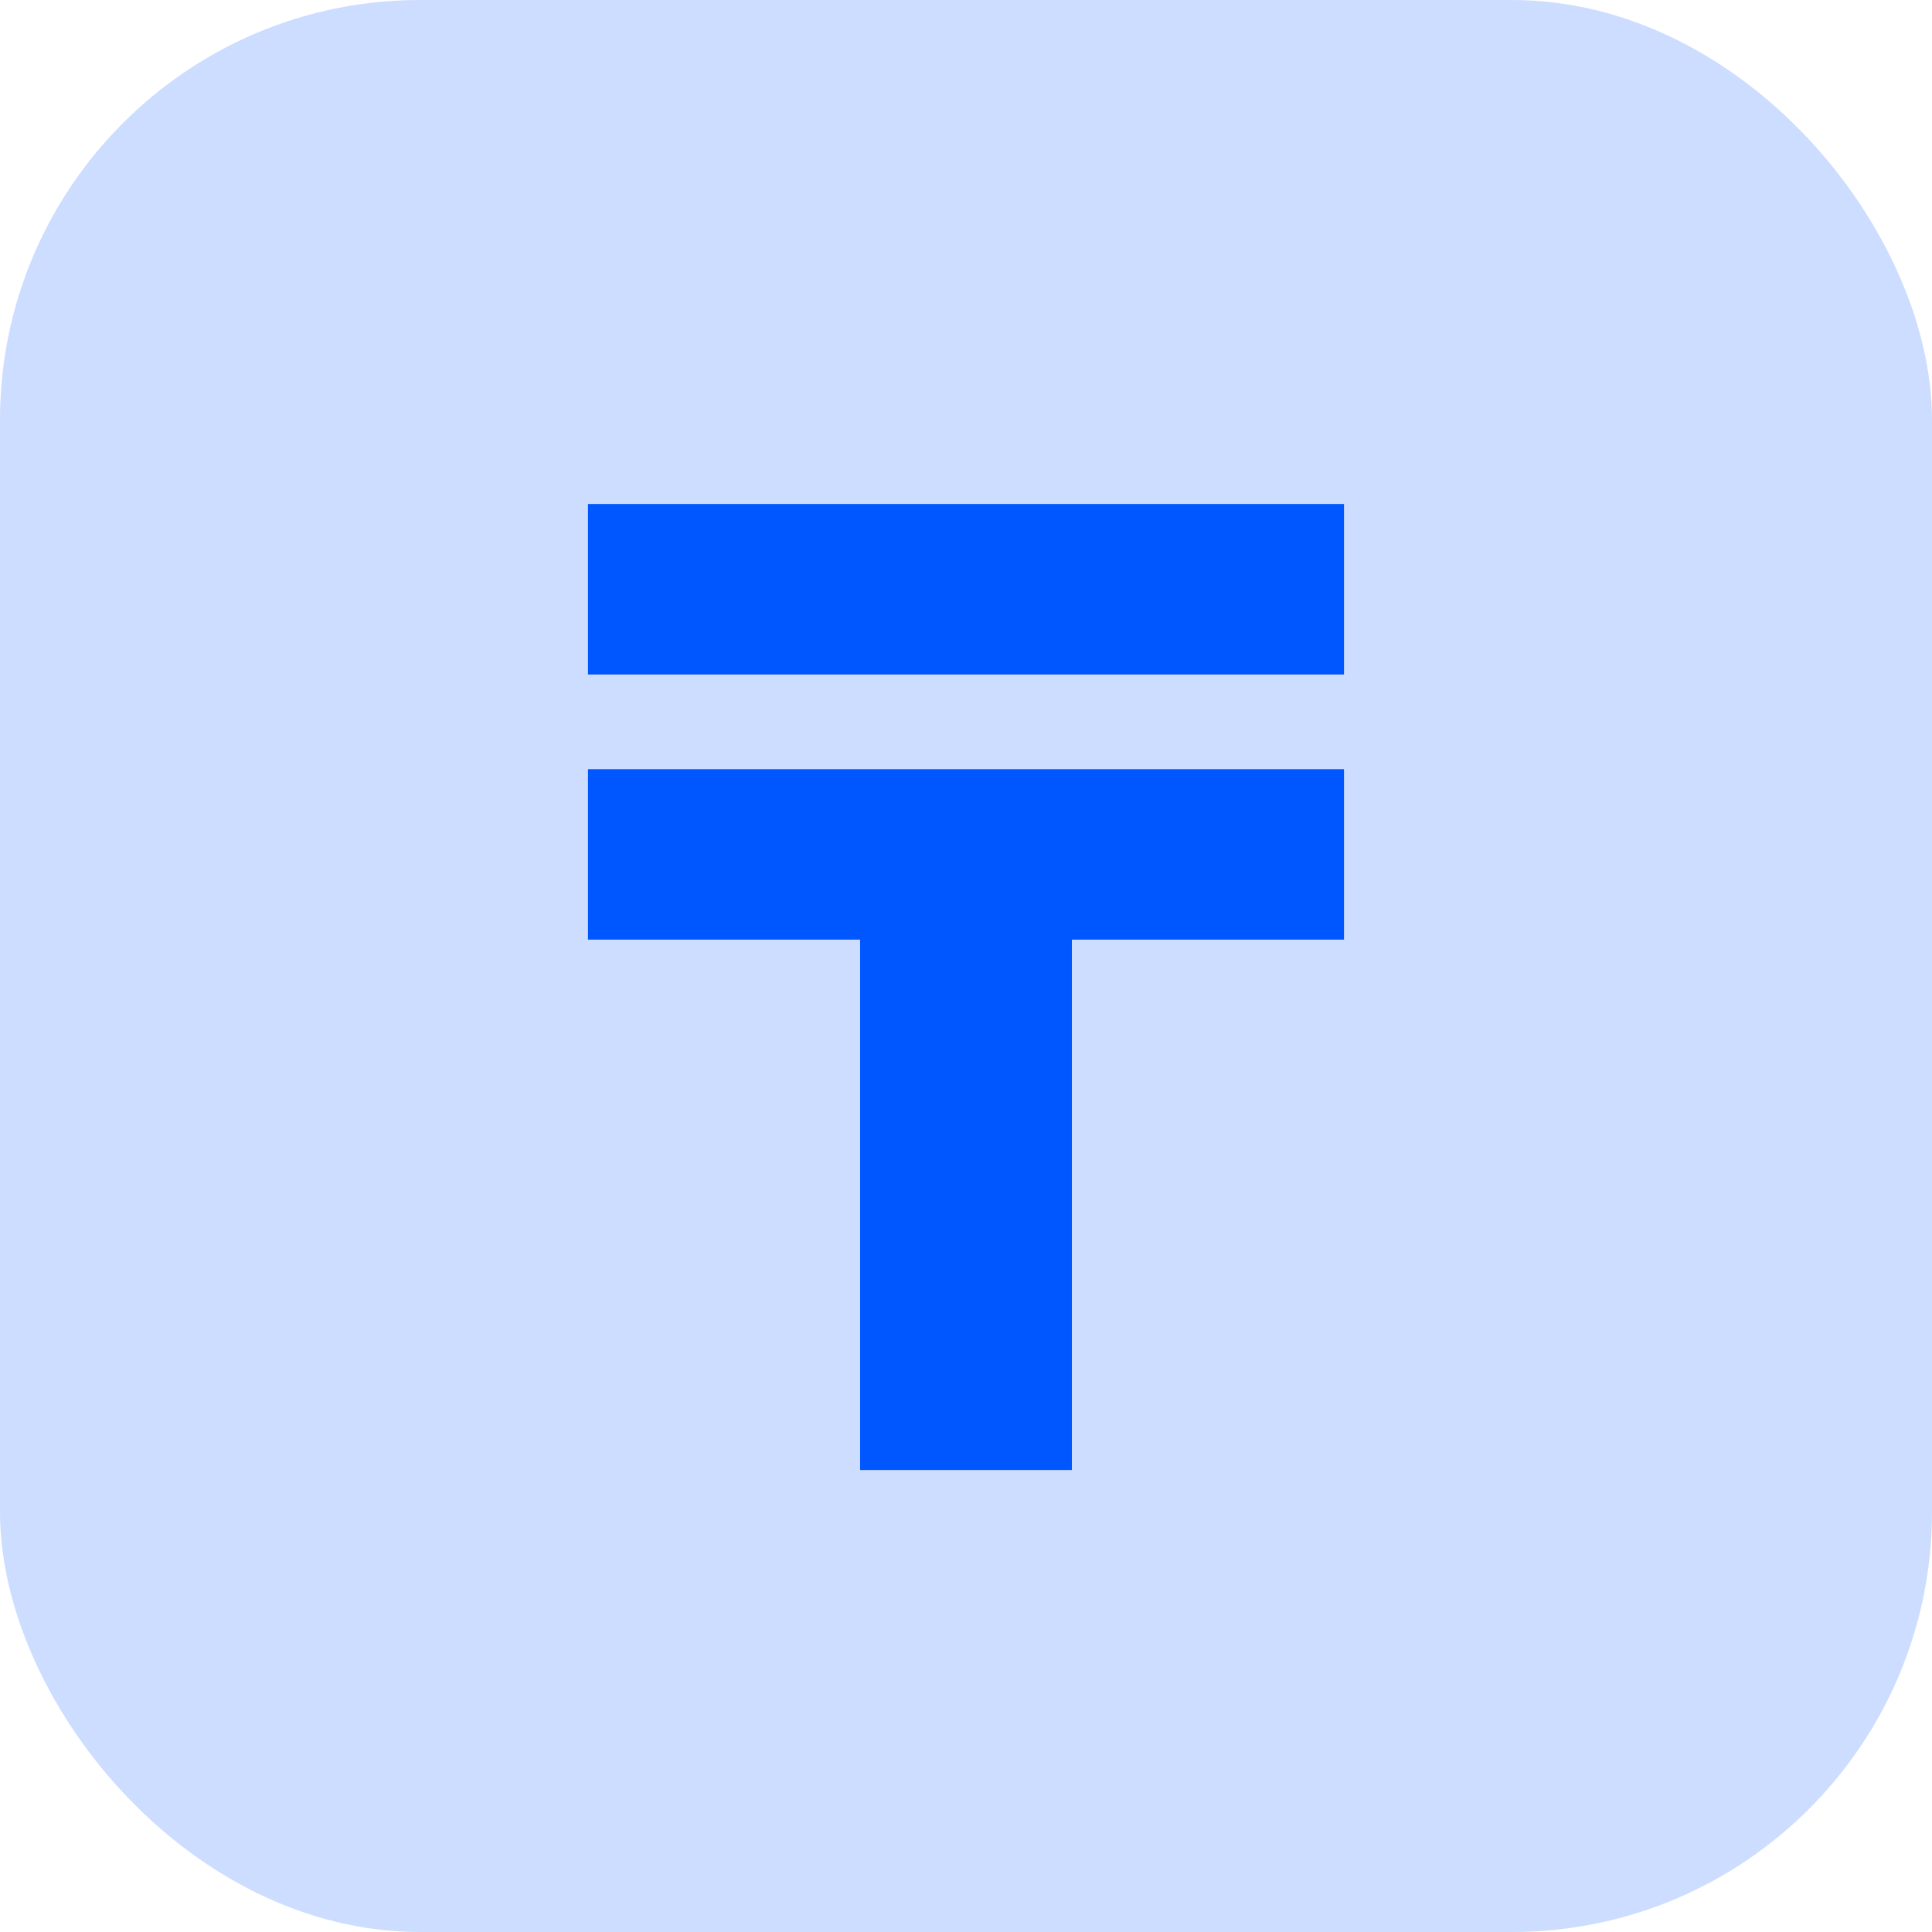
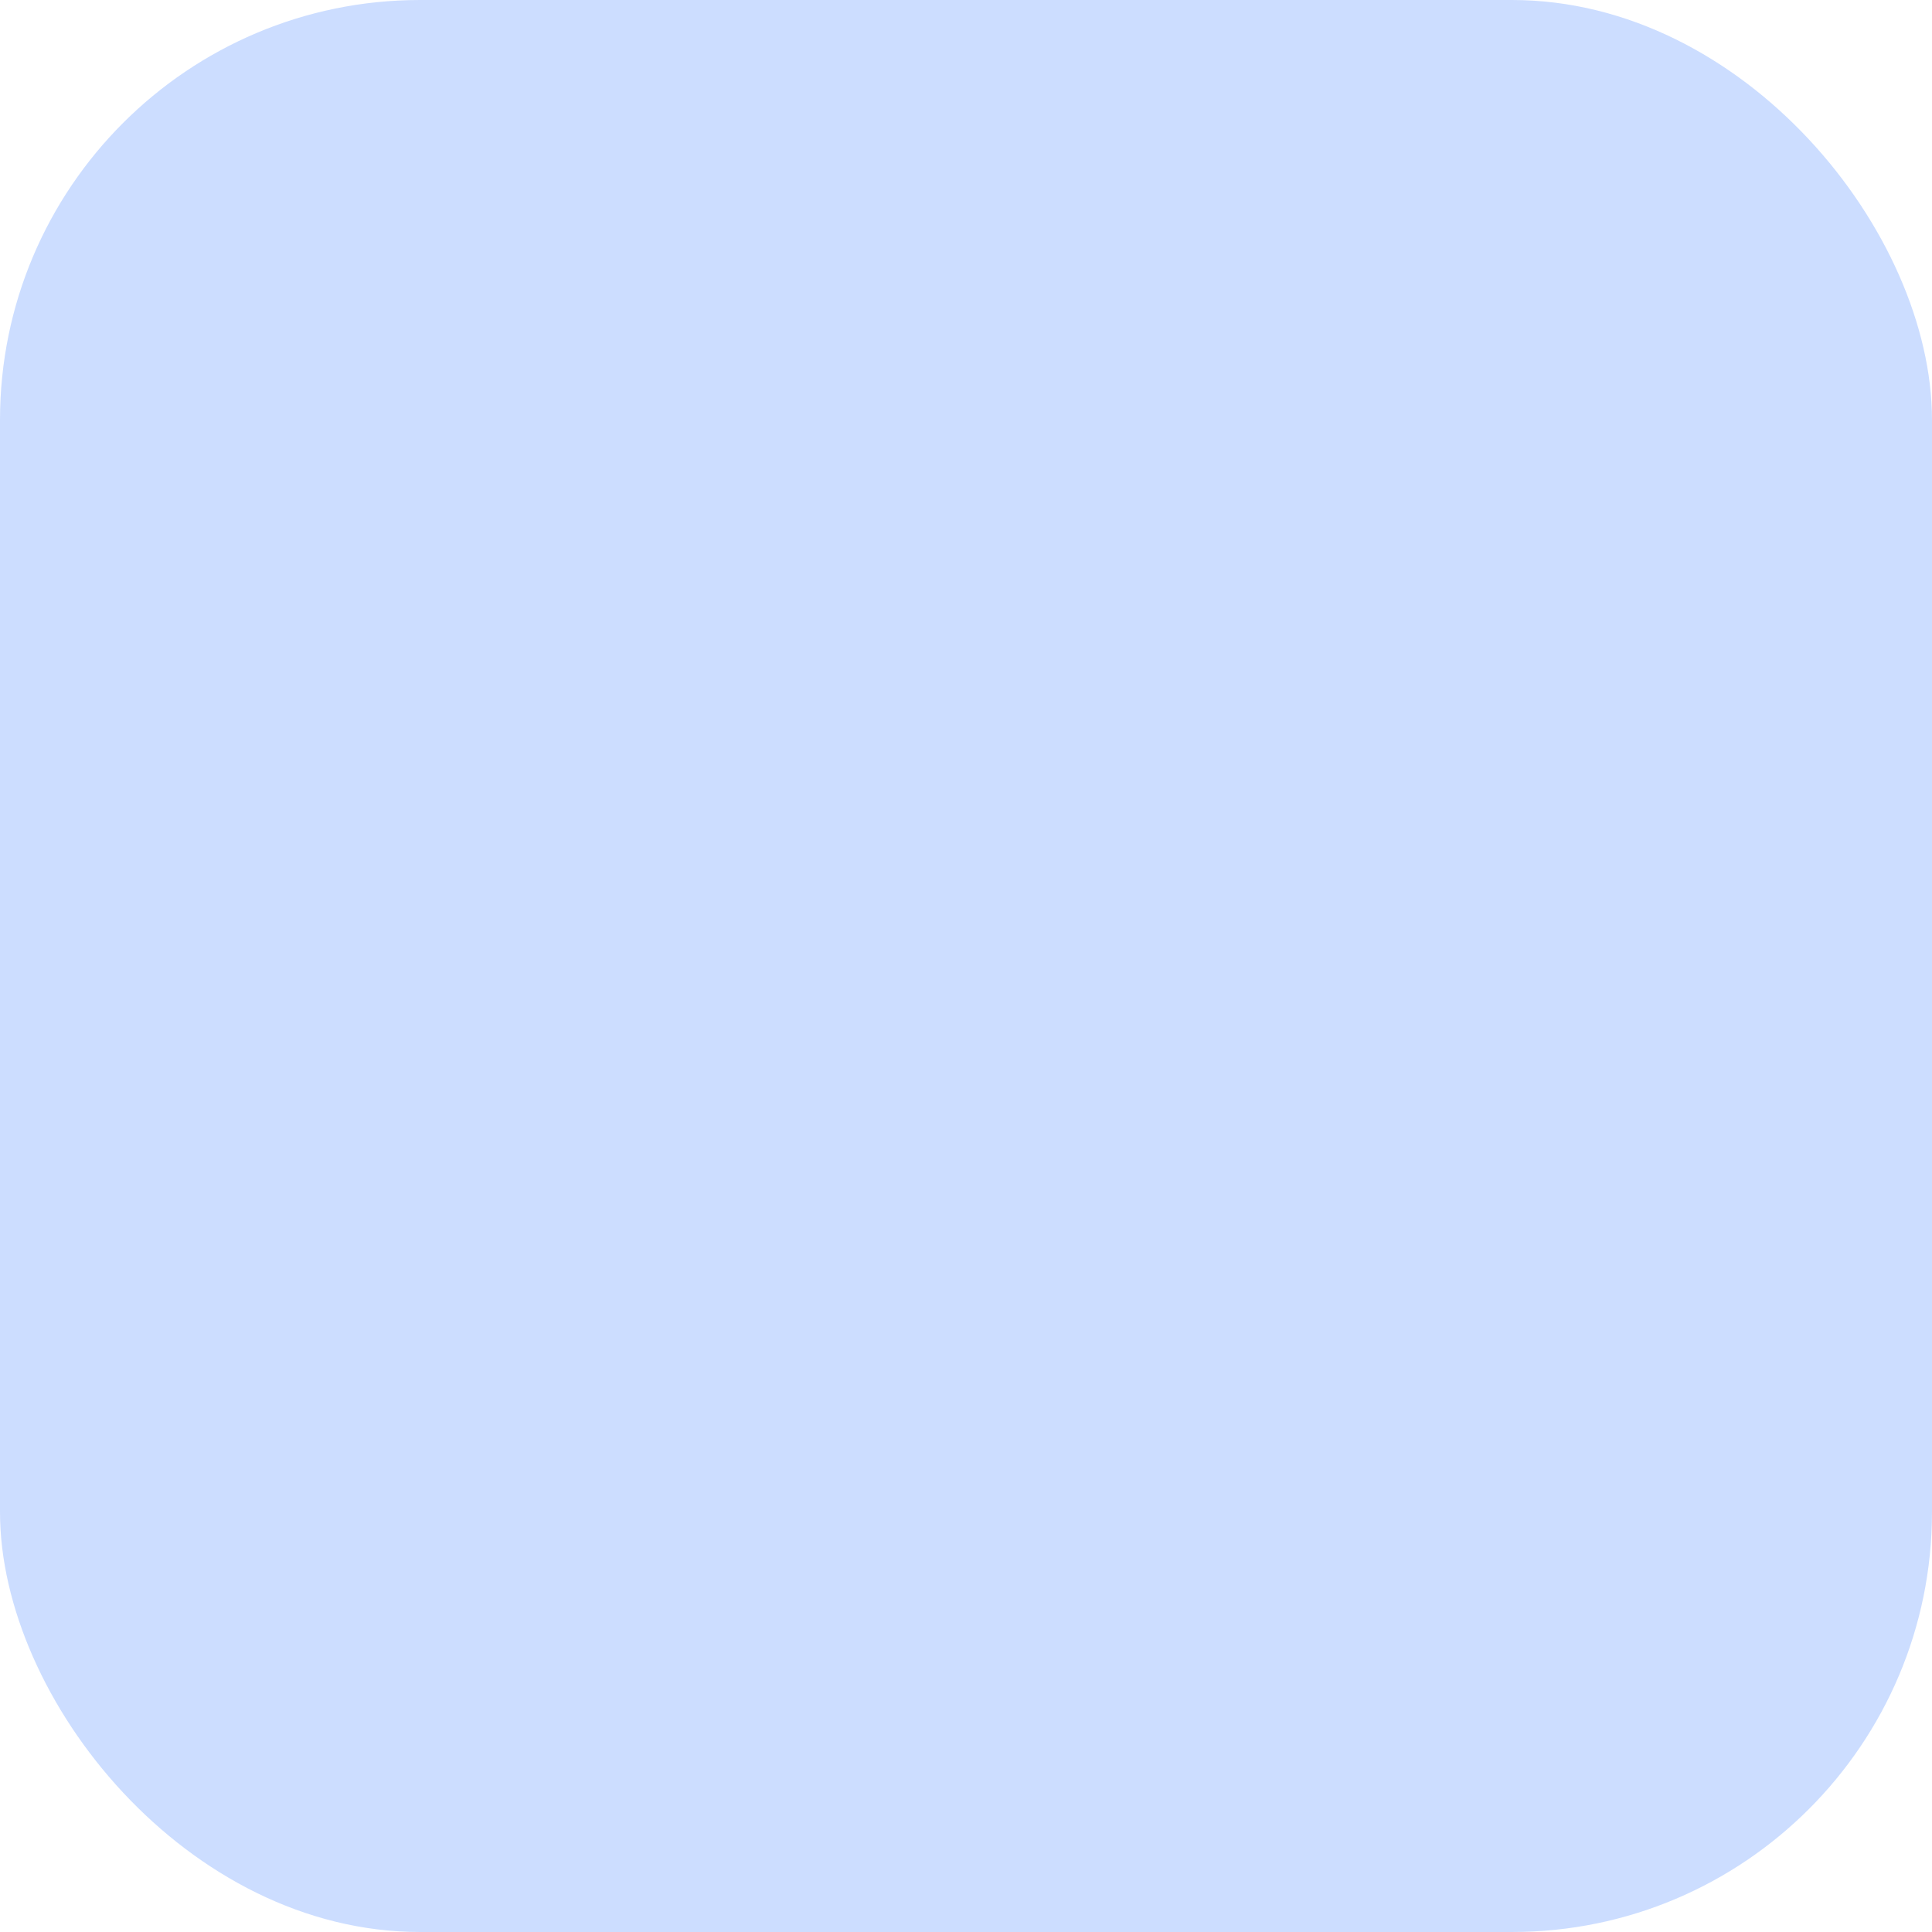
<svg xmlns="http://www.w3.org/2000/svg" width="46" height="46" viewBox="0 0 46 46" fill="none">
  <rect width="46" height="46" rx="10" fill="#0057FF" fill-opacity="0.2" />
-   <path d="M25.521 35H20.479V22.372H14V18.314H32V22.372H25.521V35ZM14 12H32V16.059H14V12Z" fill="#0057FF" />
</svg>